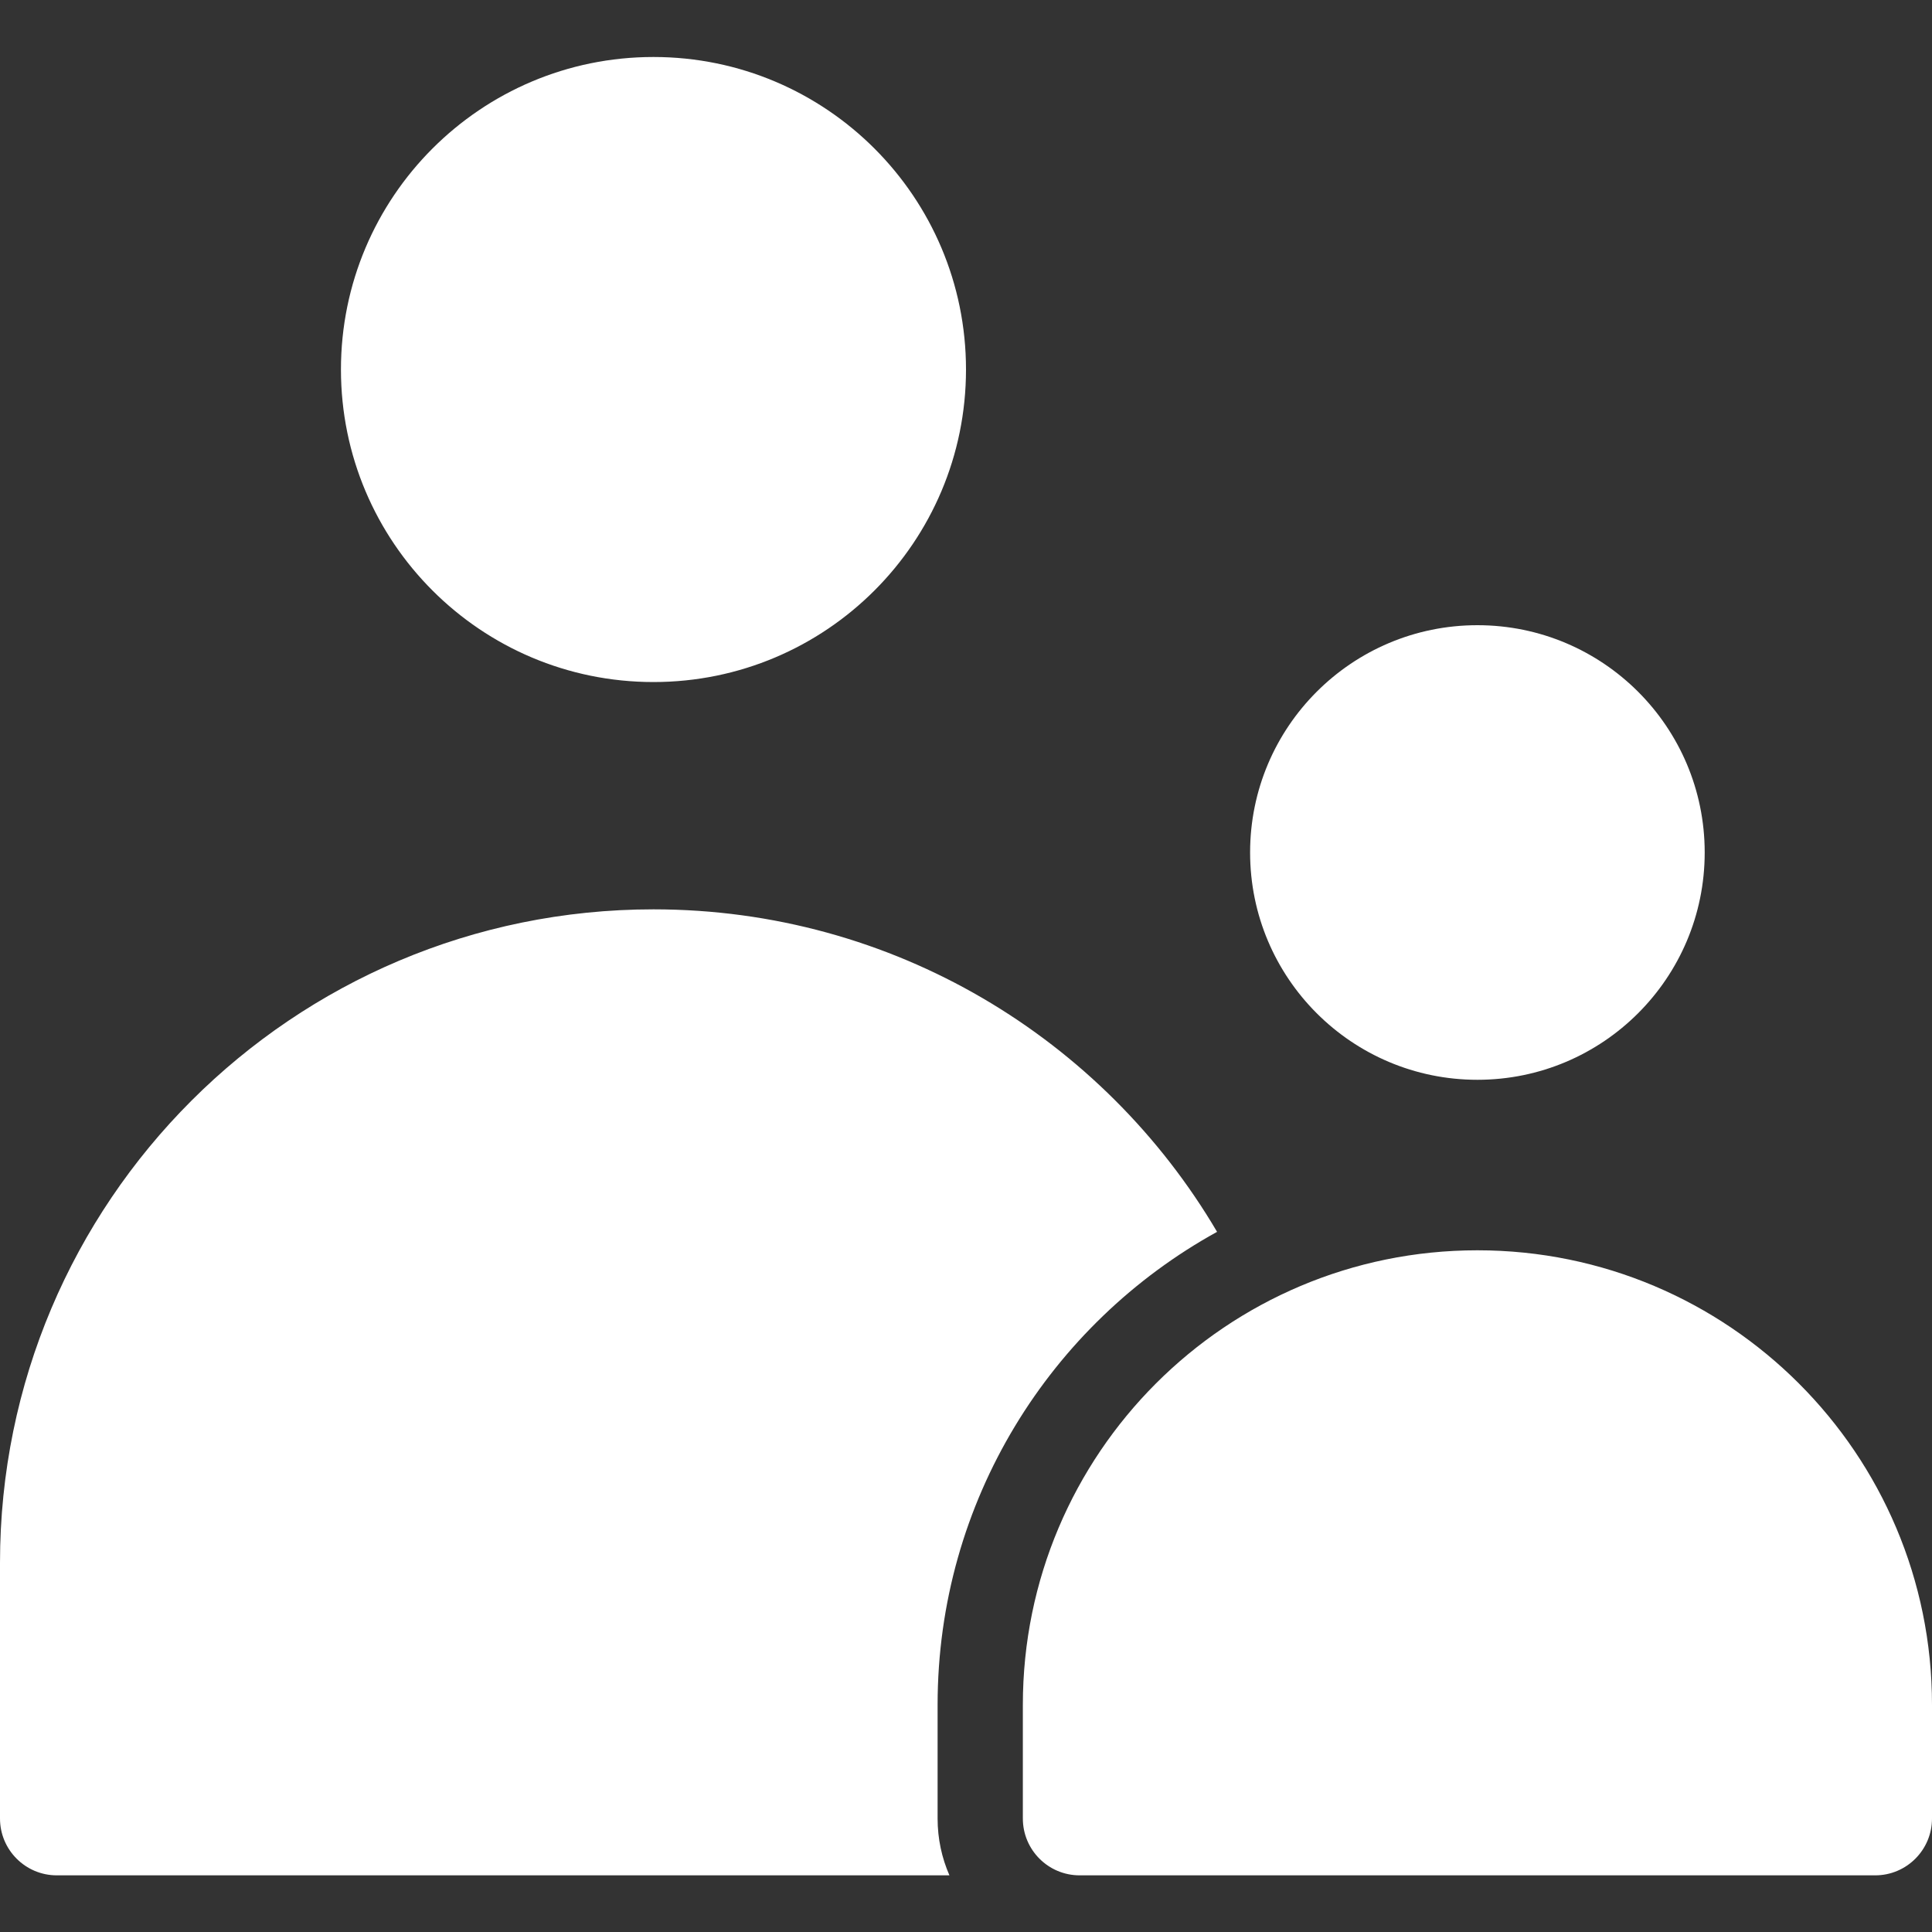
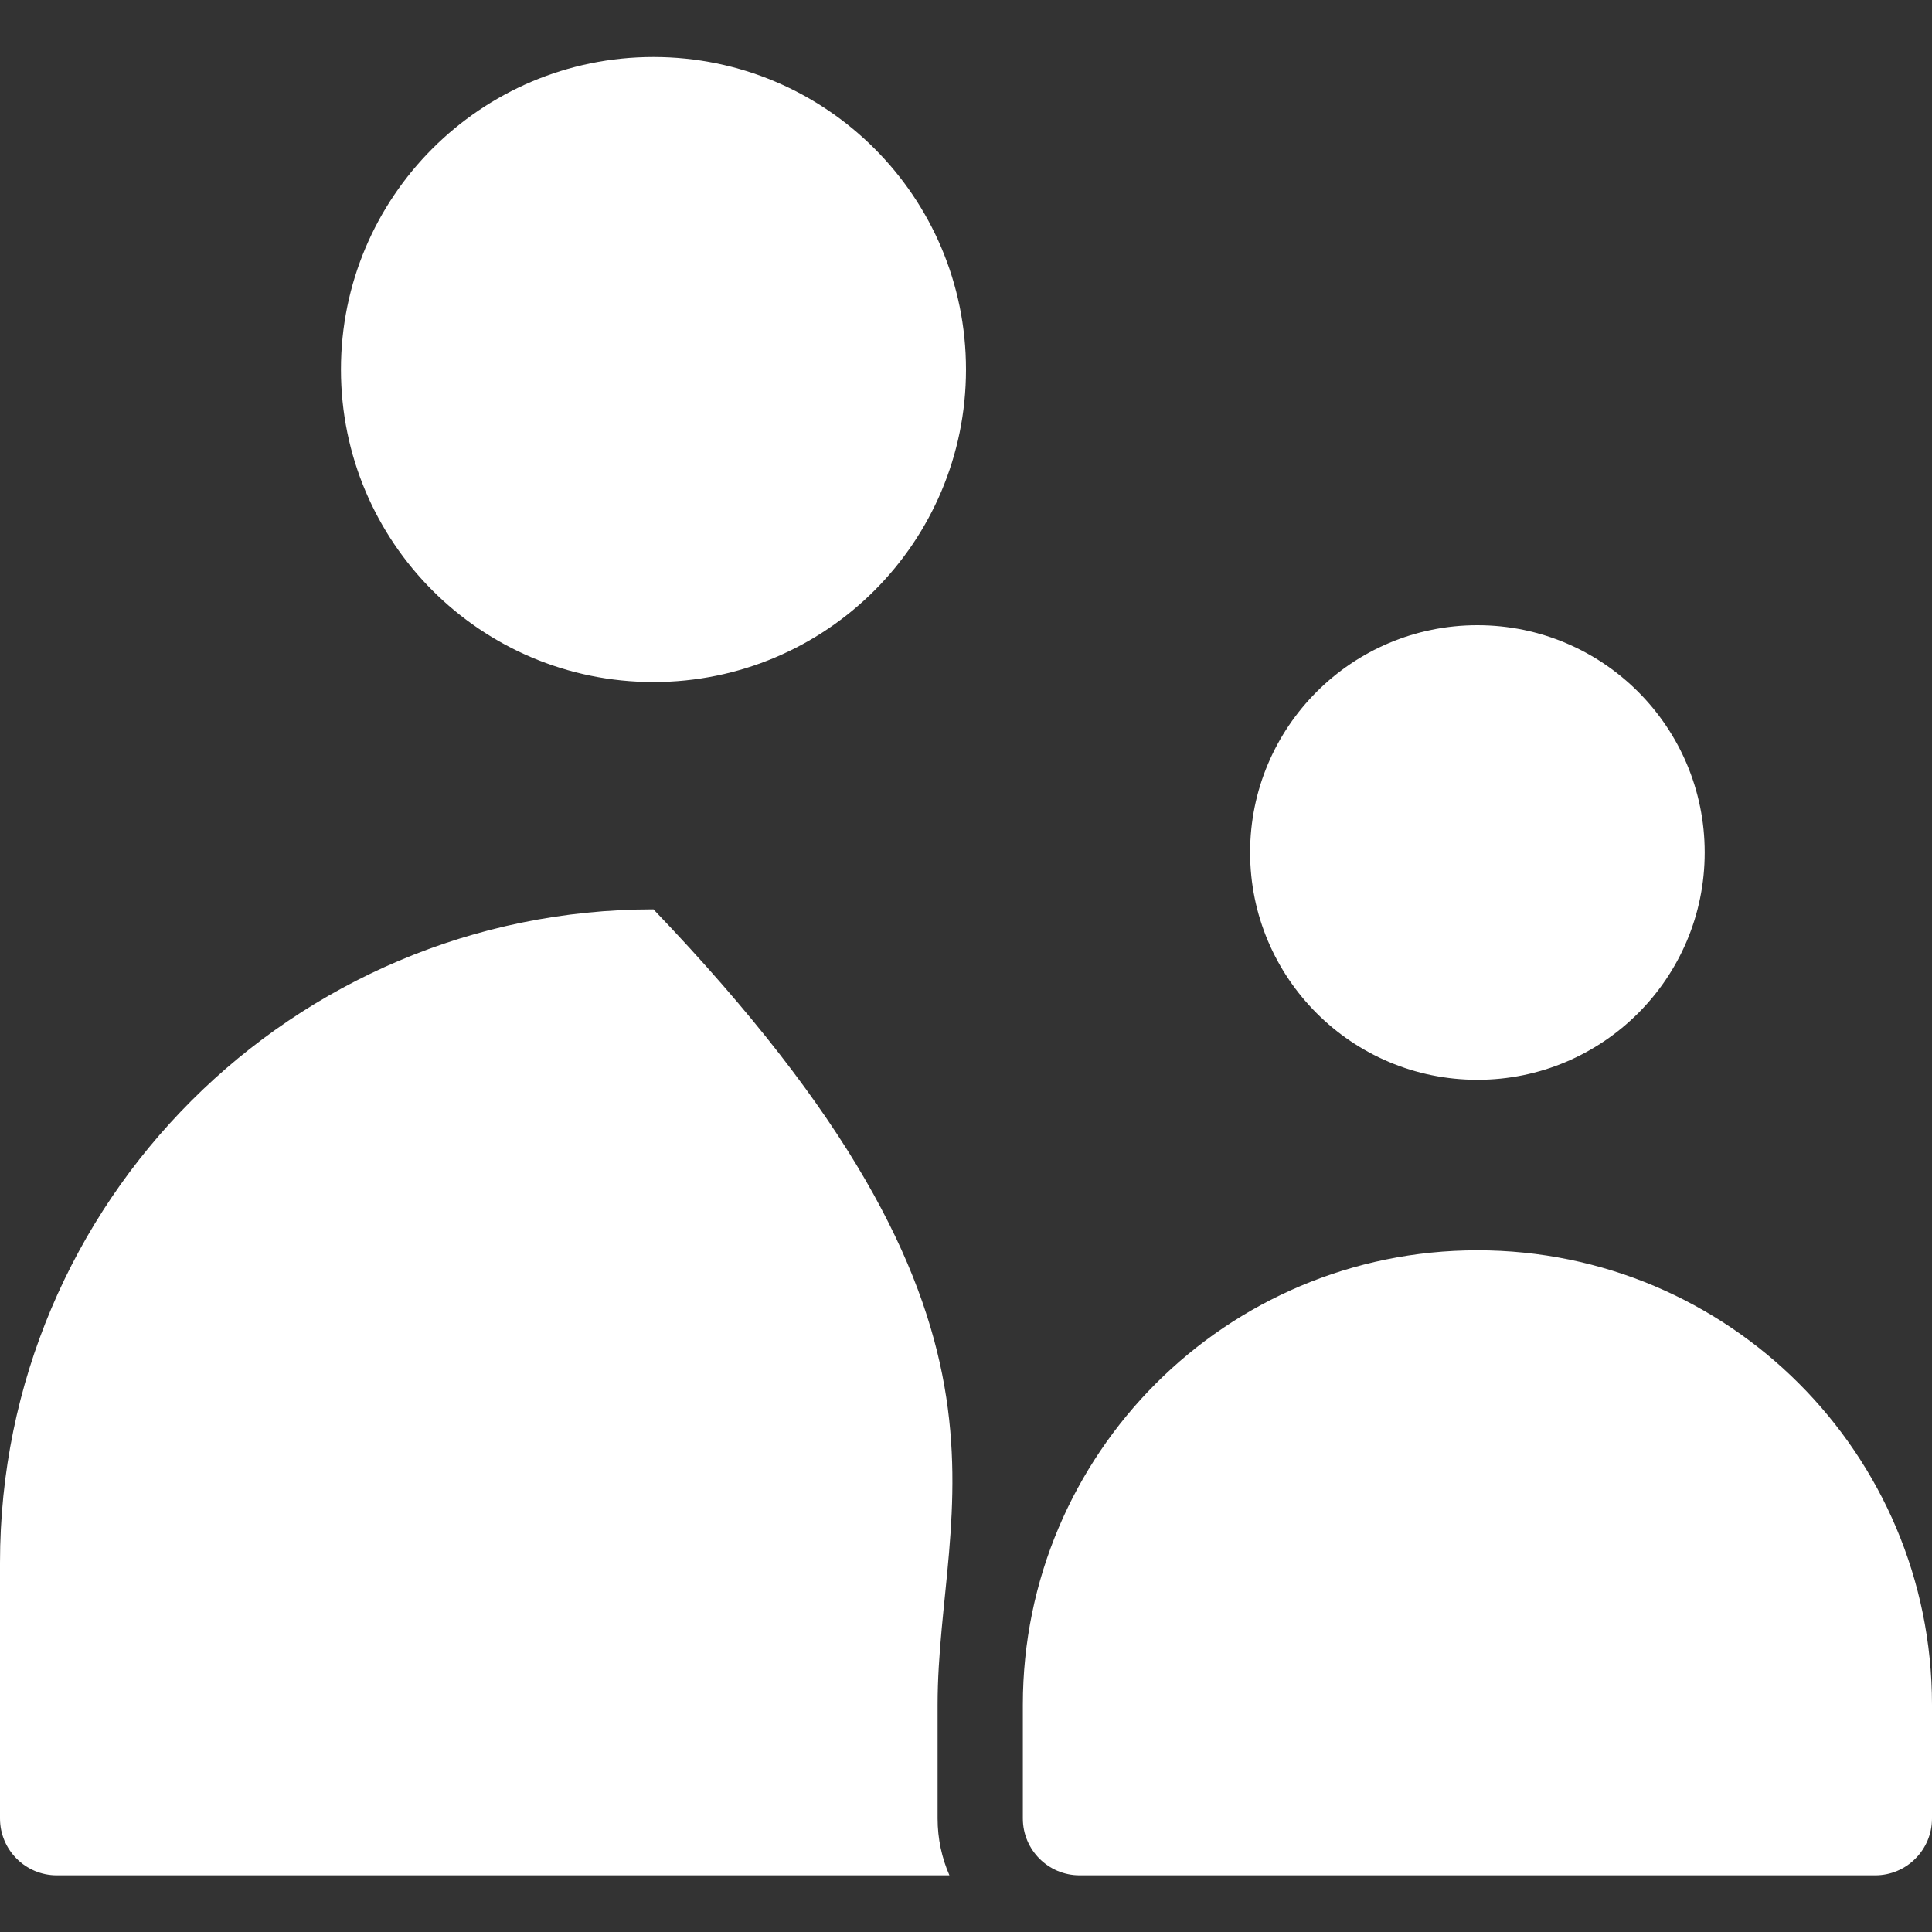
<svg xmlns="http://www.w3.org/2000/svg" width="40" height="40" viewBox="0 0 40 40" fill="none">
  <rect x="0" y="0" width="40" height="40" fill="#333333" stroke="none" />
-   <path fill-rule="evenodd" clip-rule="evenodd" d="M19.657 38.827H1.176C0.527 38.827 0 38.3 0 37.65V32.356C0 24.884 6.057 18.827 13.529 18.827C18.501 18.827 22.846 21.508 25.198 25.504C21.748 27.406 19.412 31.078 19.412 35.297V37.65C19.412 38.069 19.499 38.466 19.657 38.827ZM40 37.65C40 38.3 39.473 38.827 38.824 38.827H22.353C21.703 38.827 21.177 38.3 21.177 37.65V35.297C21.177 30.099 25.39 25.886 30.588 25.886C35.786 25.886 40 30.099 40 35.297L40 37.65ZM13.529 14.121C9.956 14.121 7.059 11.224 7.059 7.65C7.059 4.077 9.956 1.18 13.529 1.18C17.103 1.18 20 4.077 20 7.65C20 11.224 17.103 14.121 13.529 14.121ZM30.588 22.356C27.989 22.356 25.882 20.249 25.882 17.65C25.882 15.051 27.989 12.944 30.588 12.944C33.187 12.944 35.294 15.051 35.294 17.65C35.294 20.249 33.187 22.356 30.588 22.356Z" fill="white" />
+   <path fill-rule="evenodd" clip-rule="evenodd" d="M19.657 38.827H1.176C0.527 38.827 0 38.3 0 37.65V32.356C0 24.884 6.057 18.827 13.529 18.827C21.748 27.406 19.412 31.078 19.412 35.297V37.65C19.412 38.069 19.499 38.466 19.657 38.827ZM40 37.65C40 38.3 39.473 38.827 38.824 38.827H22.353C21.703 38.827 21.177 38.3 21.177 37.65V35.297C21.177 30.099 25.39 25.886 30.588 25.886C35.786 25.886 40 30.099 40 35.297L40 37.65ZM13.529 14.121C9.956 14.121 7.059 11.224 7.059 7.65C7.059 4.077 9.956 1.18 13.529 1.18C17.103 1.18 20 4.077 20 7.65C20 11.224 17.103 14.121 13.529 14.121ZM30.588 22.356C27.989 22.356 25.882 20.249 25.882 17.65C25.882 15.051 27.989 12.944 30.588 12.944C33.187 12.944 35.294 15.051 35.294 17.65C35.294 20.249 33.187 22.356 30.588 22.356Z" fill="white" />
</svg>